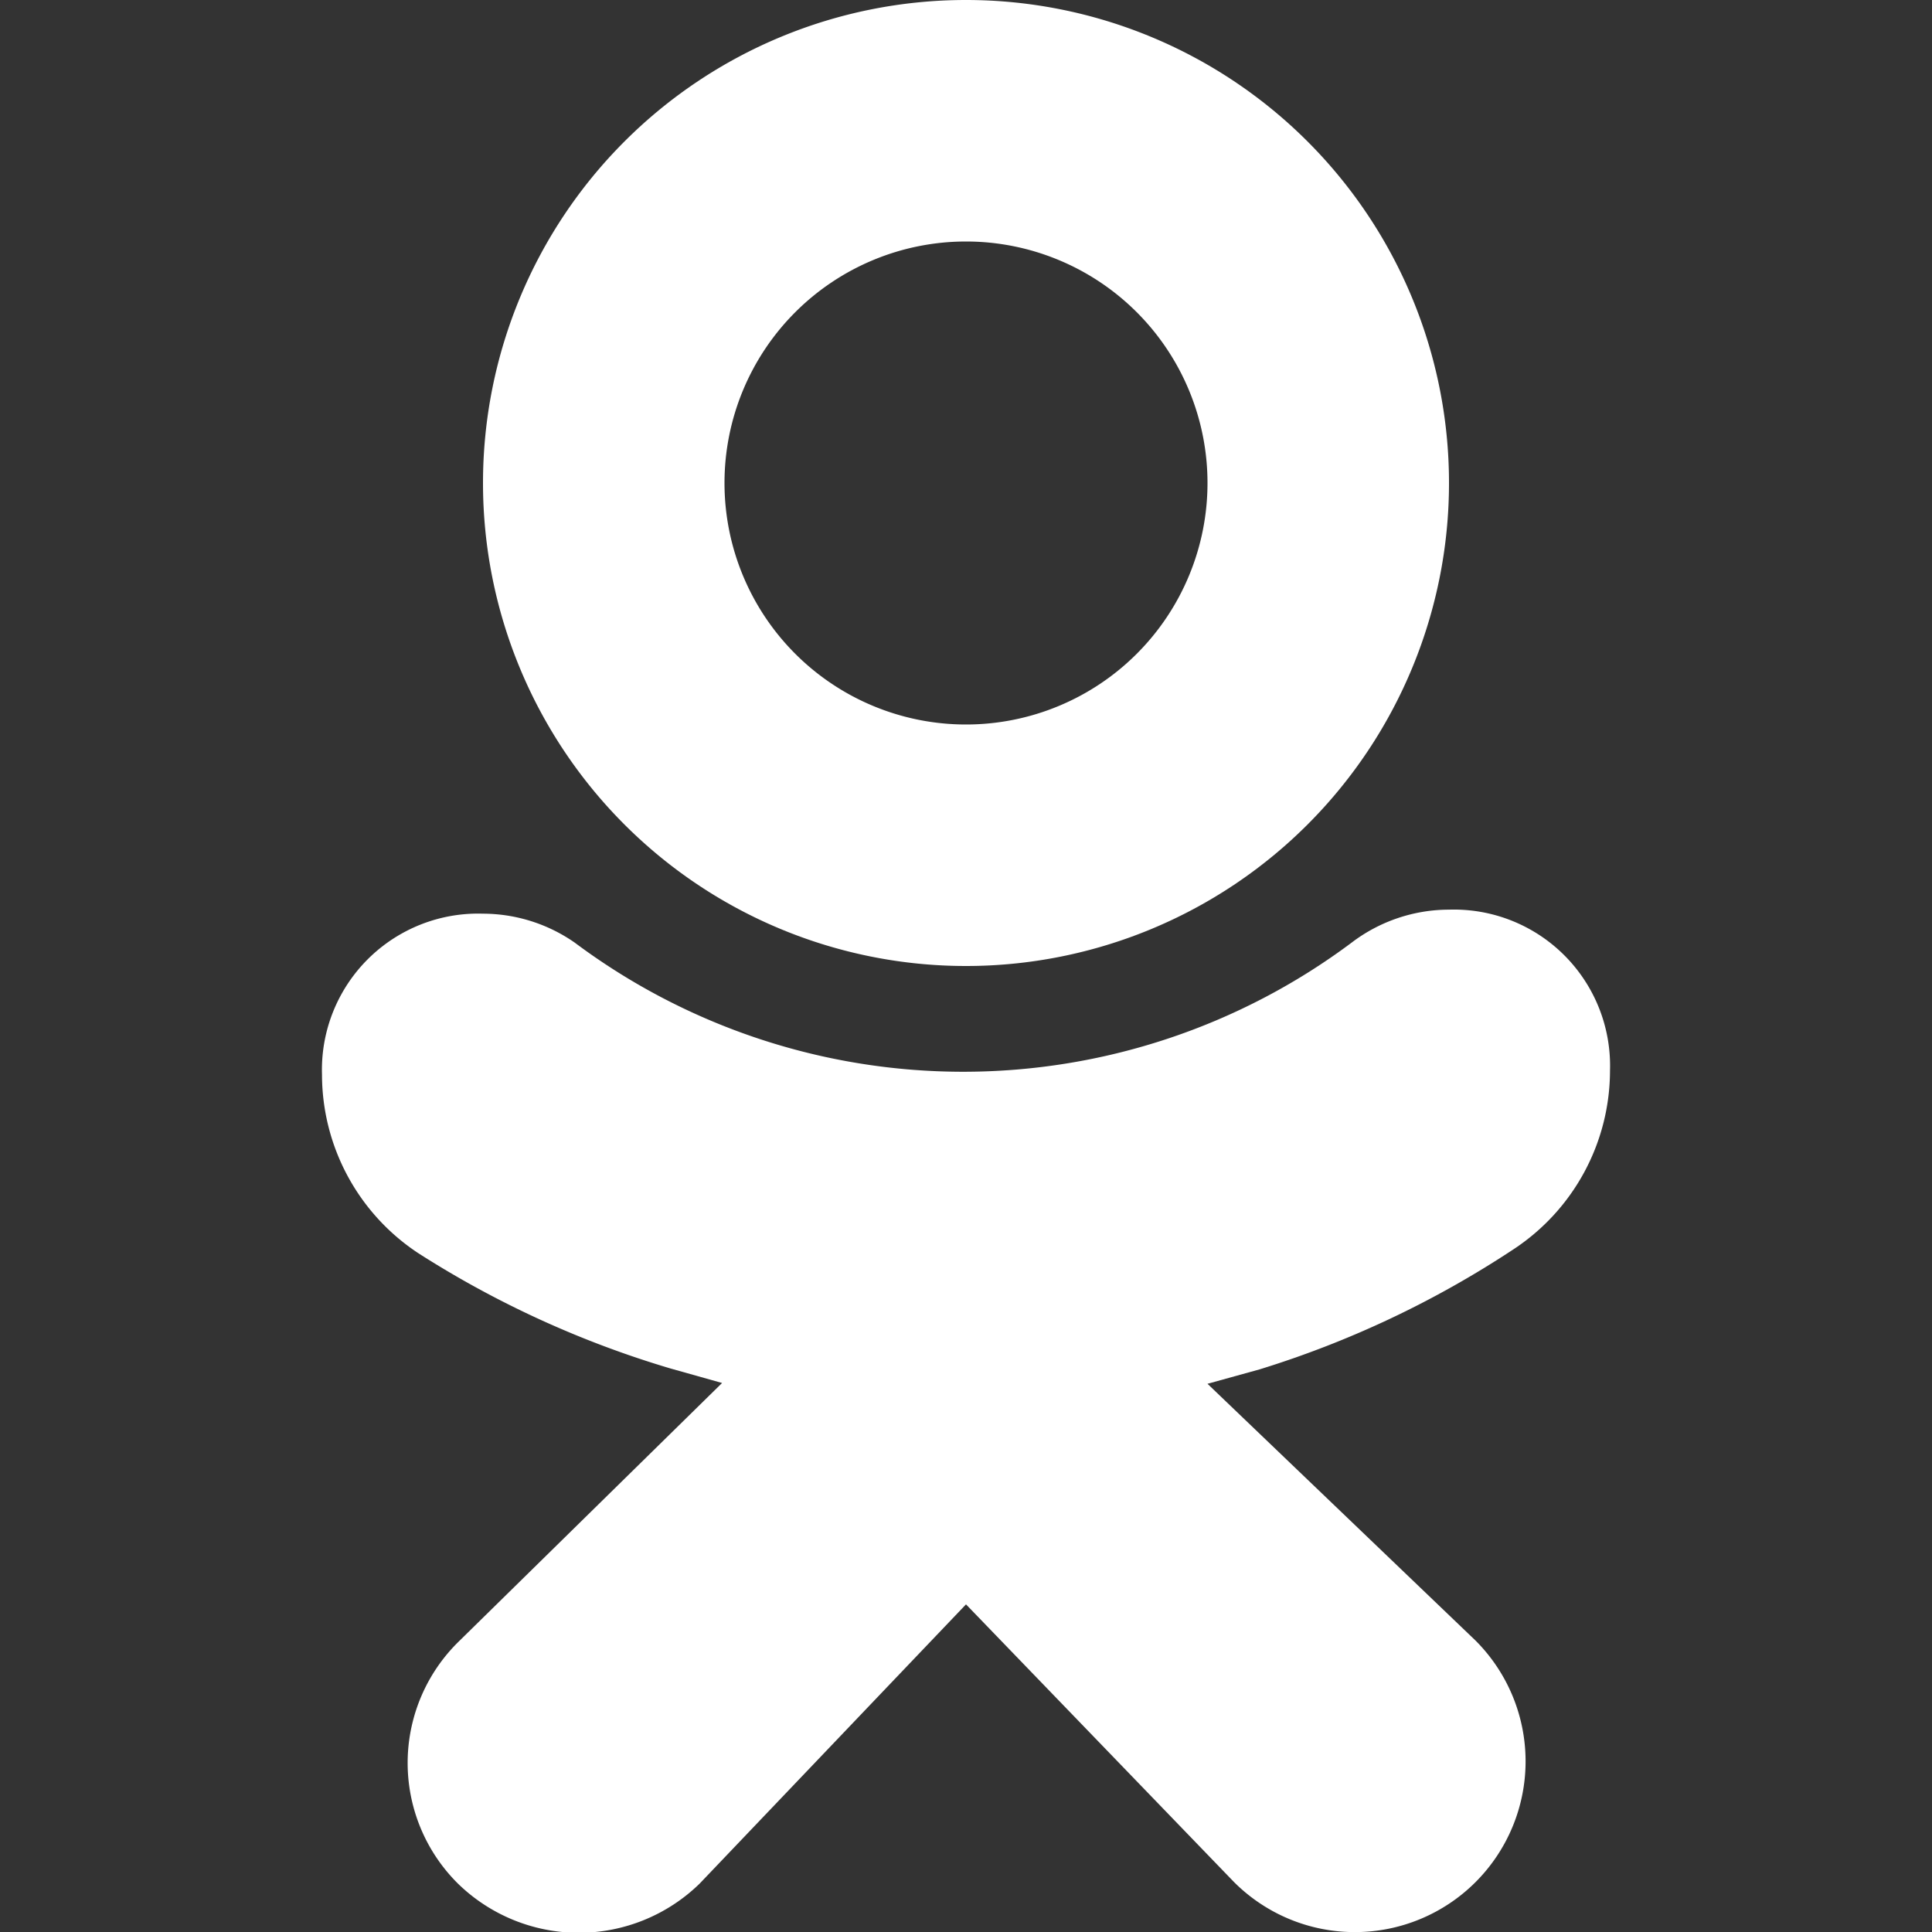
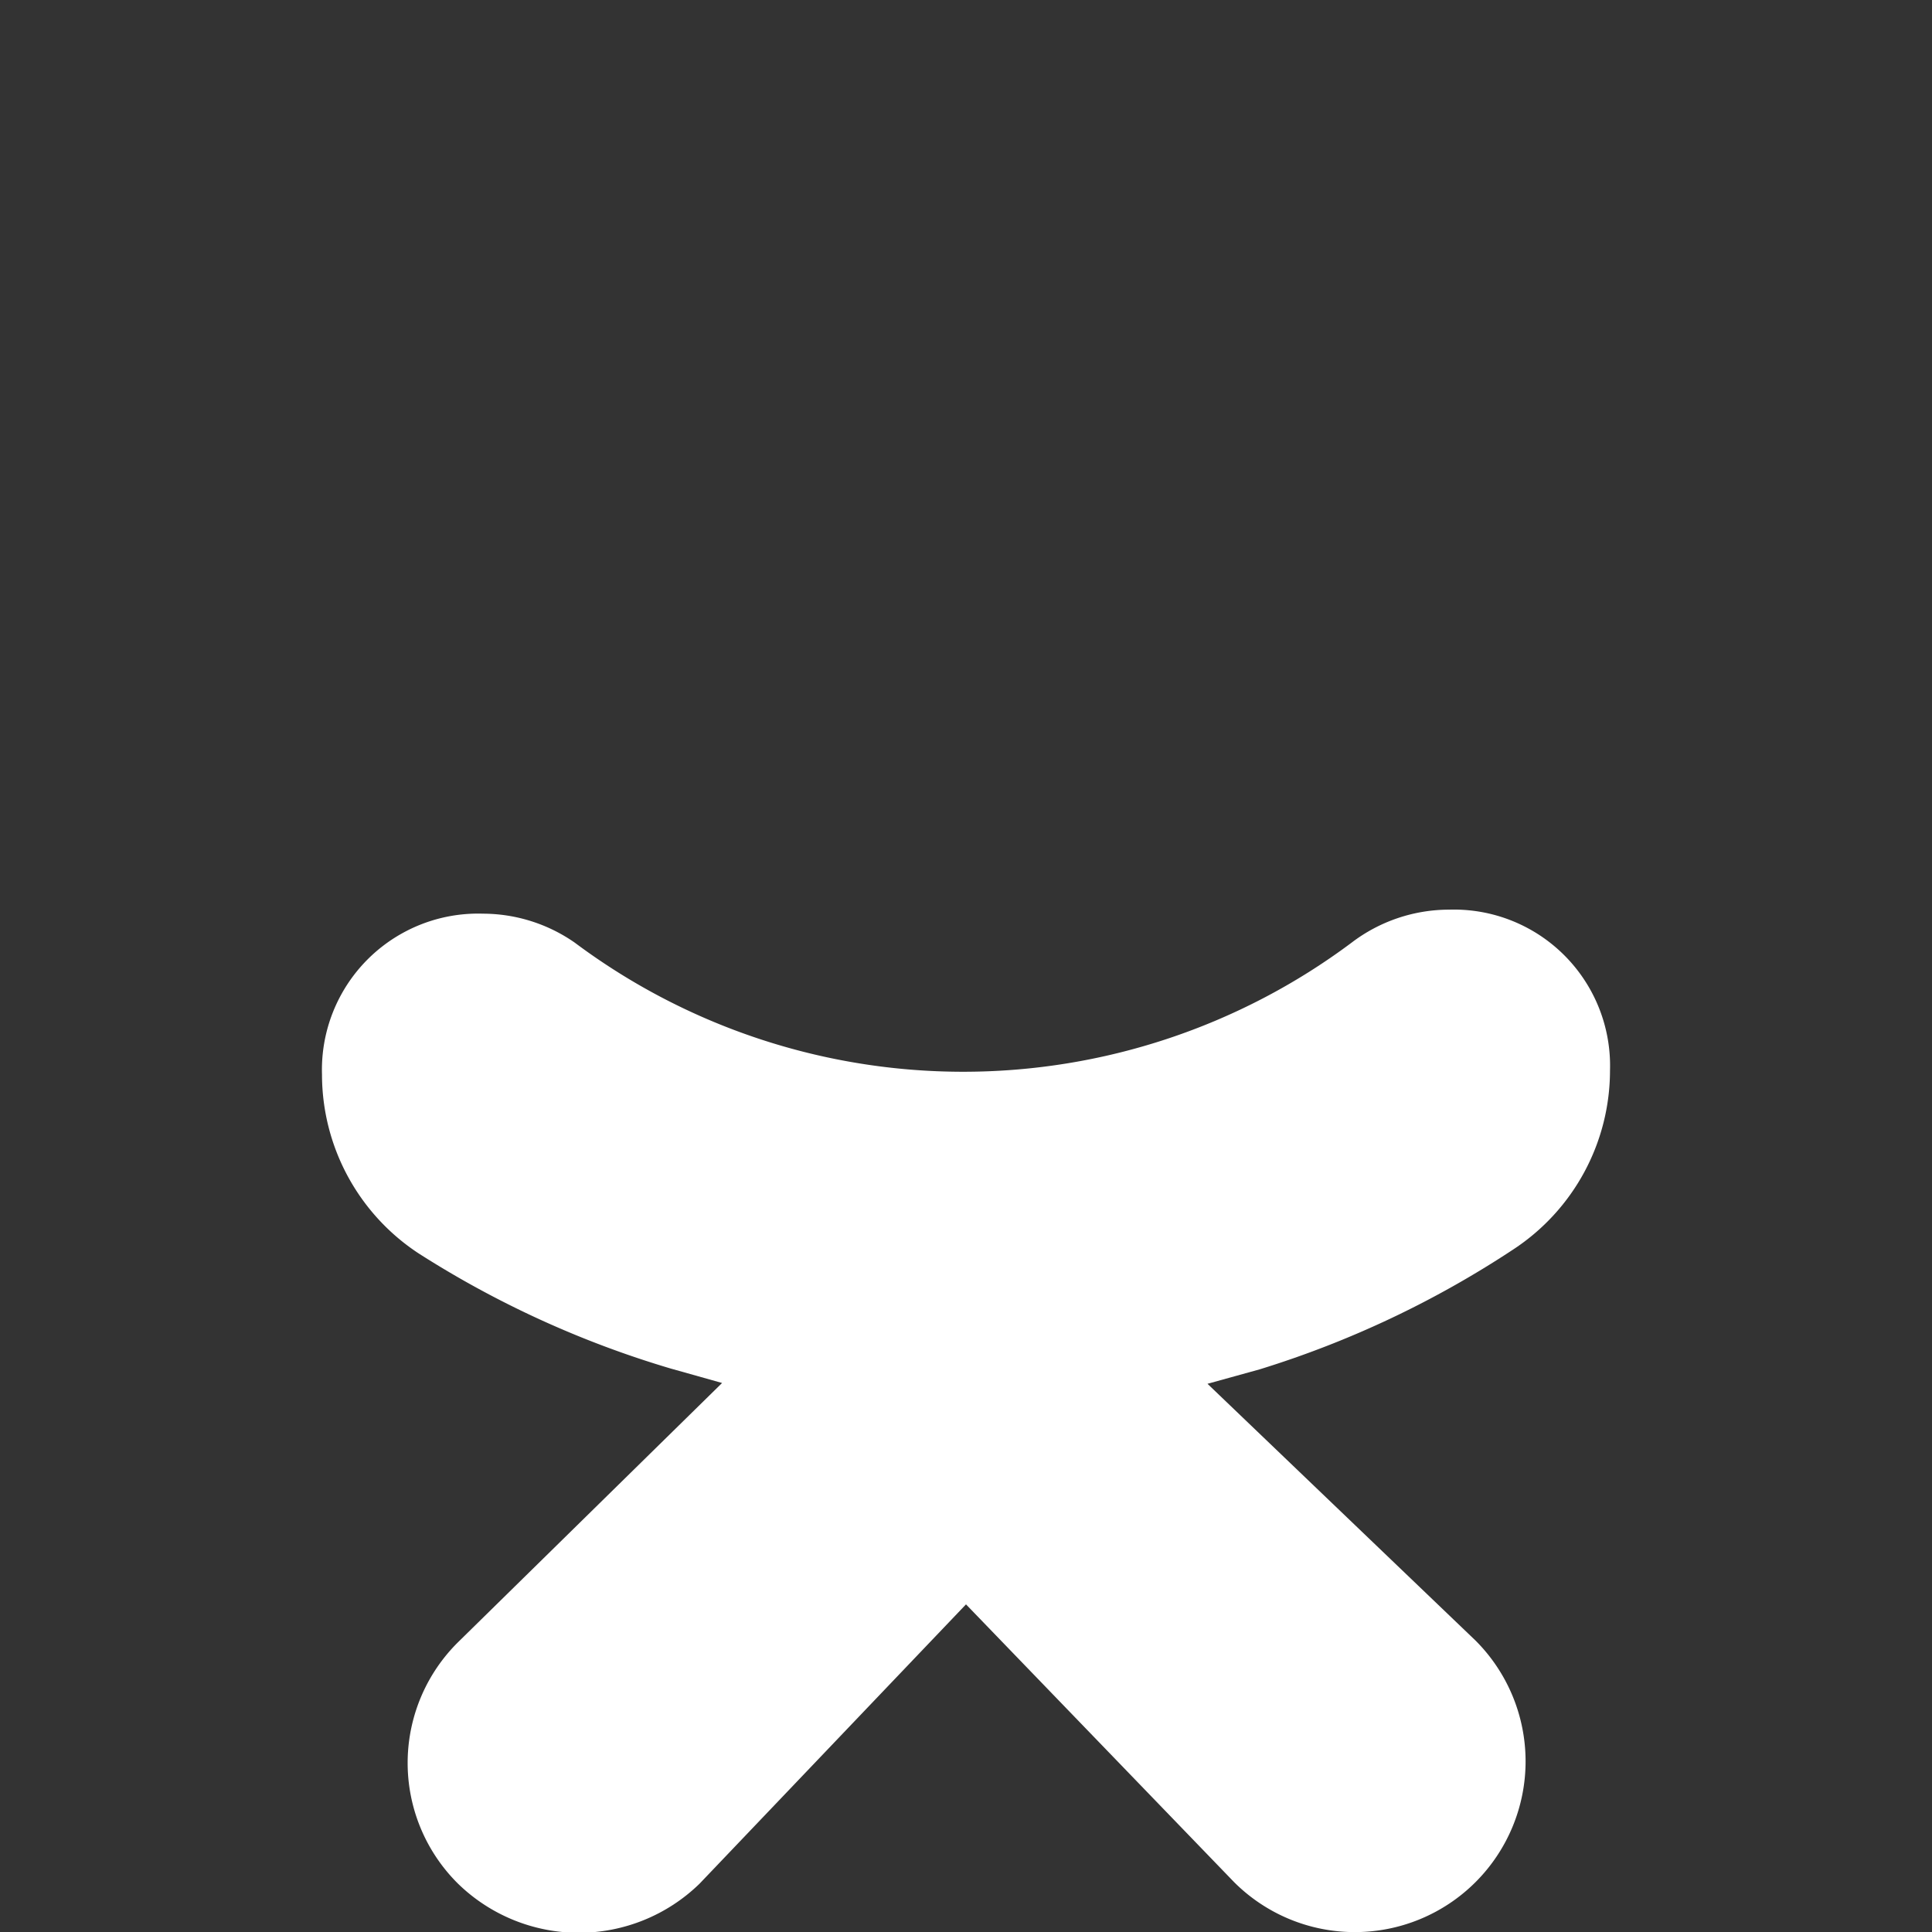
<svg xmlns="http://www.w3.org/2000/svg" viewBox="0 0 24 24">
  <rect x="0" y="0" width="24" height="24" fill="#333333" stroke="none" />
-   <path fill="#fff" d="M12,12A6,6,0,1,0,6,6,6,6,0,0,0,12,12Zm0-9A3,3,0,1,1,9,6,3,3,0,0,1,12,3Z" />
  <path fill="#fff" d="M18.8,15.52A2.66,2.66,0,0,0,20,13.3a1.94,1.94,0,0,0-2-2,2,2,0,0,0-1.21.41,8.06,8.06,0,0,1-9.65,0A2,2,0,0,0,6,11.35a1.94,1.94,0,0,0-2,2,2.66,2.66,0,0,0,1.2,2.22A12.31,12.31,0,0,0,8.33,17l.64.18L5.69,20.4a2.11,2.11,0,0,0,0,3,2.15,2.15,0,0,0,3,0L12,19.93l3.33,3.45a2.11,2.11,0,1,0,3-3L15,17.19l.65-.18A12.29,12.29,0,0,0,18.8,15.52Z" />
</svg>